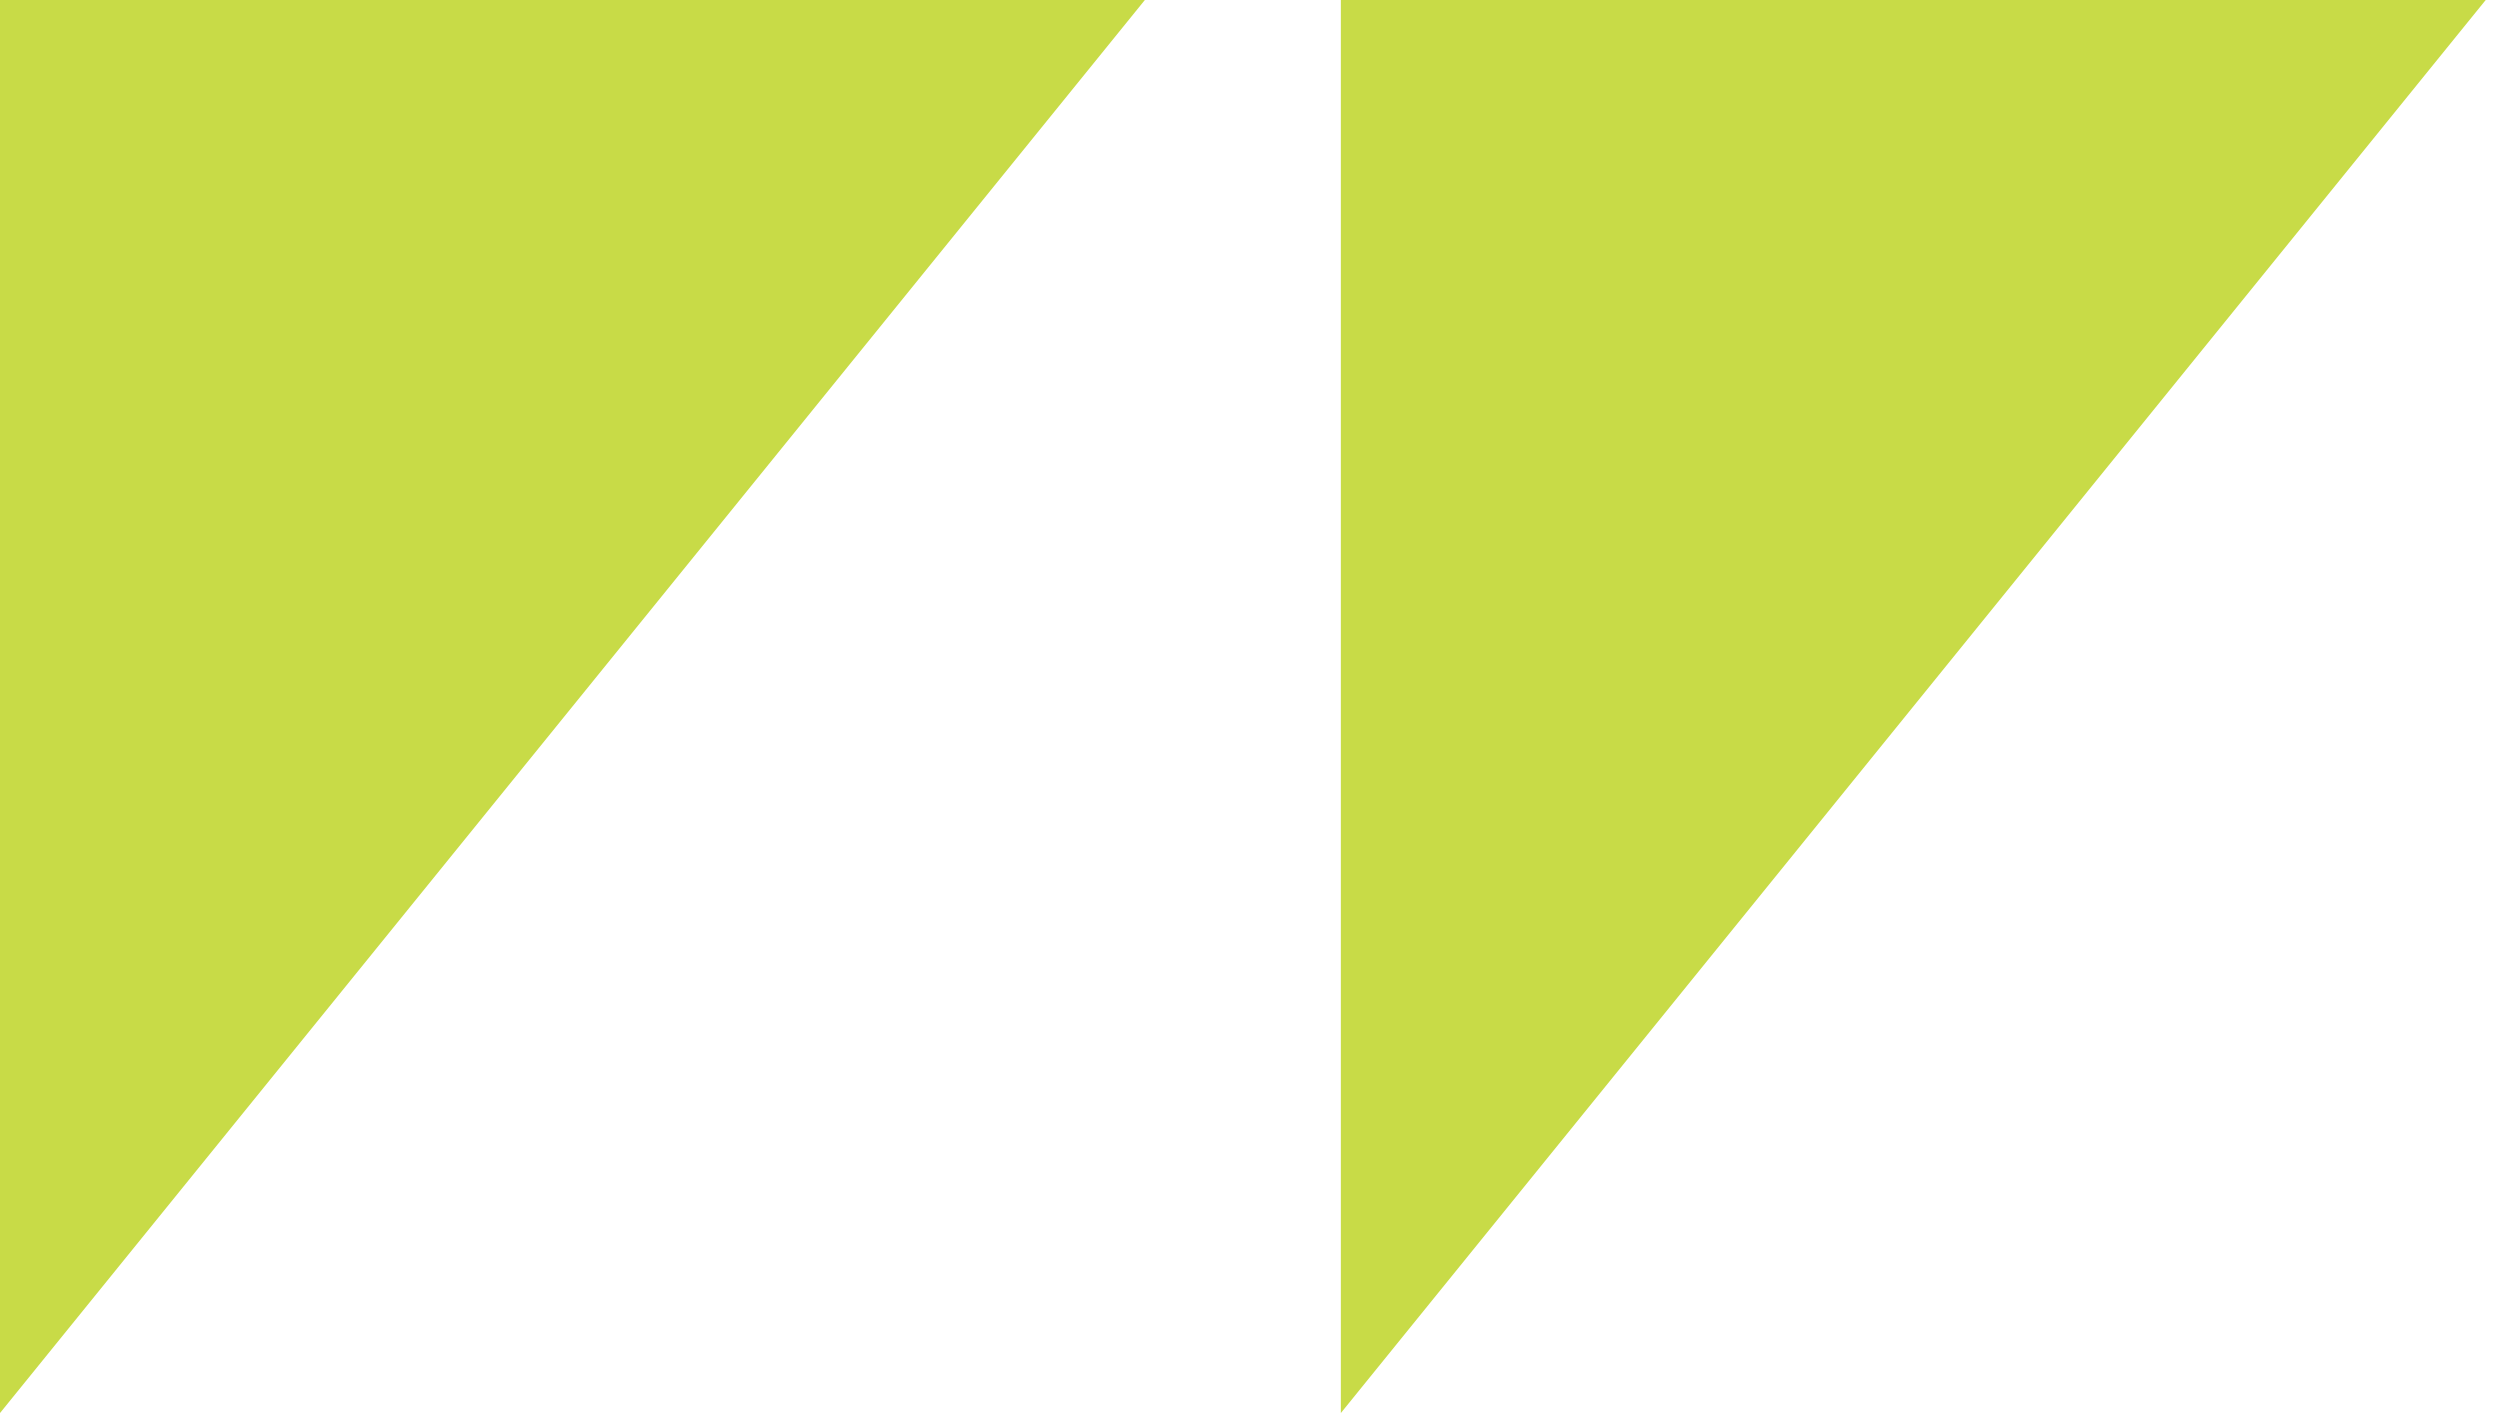
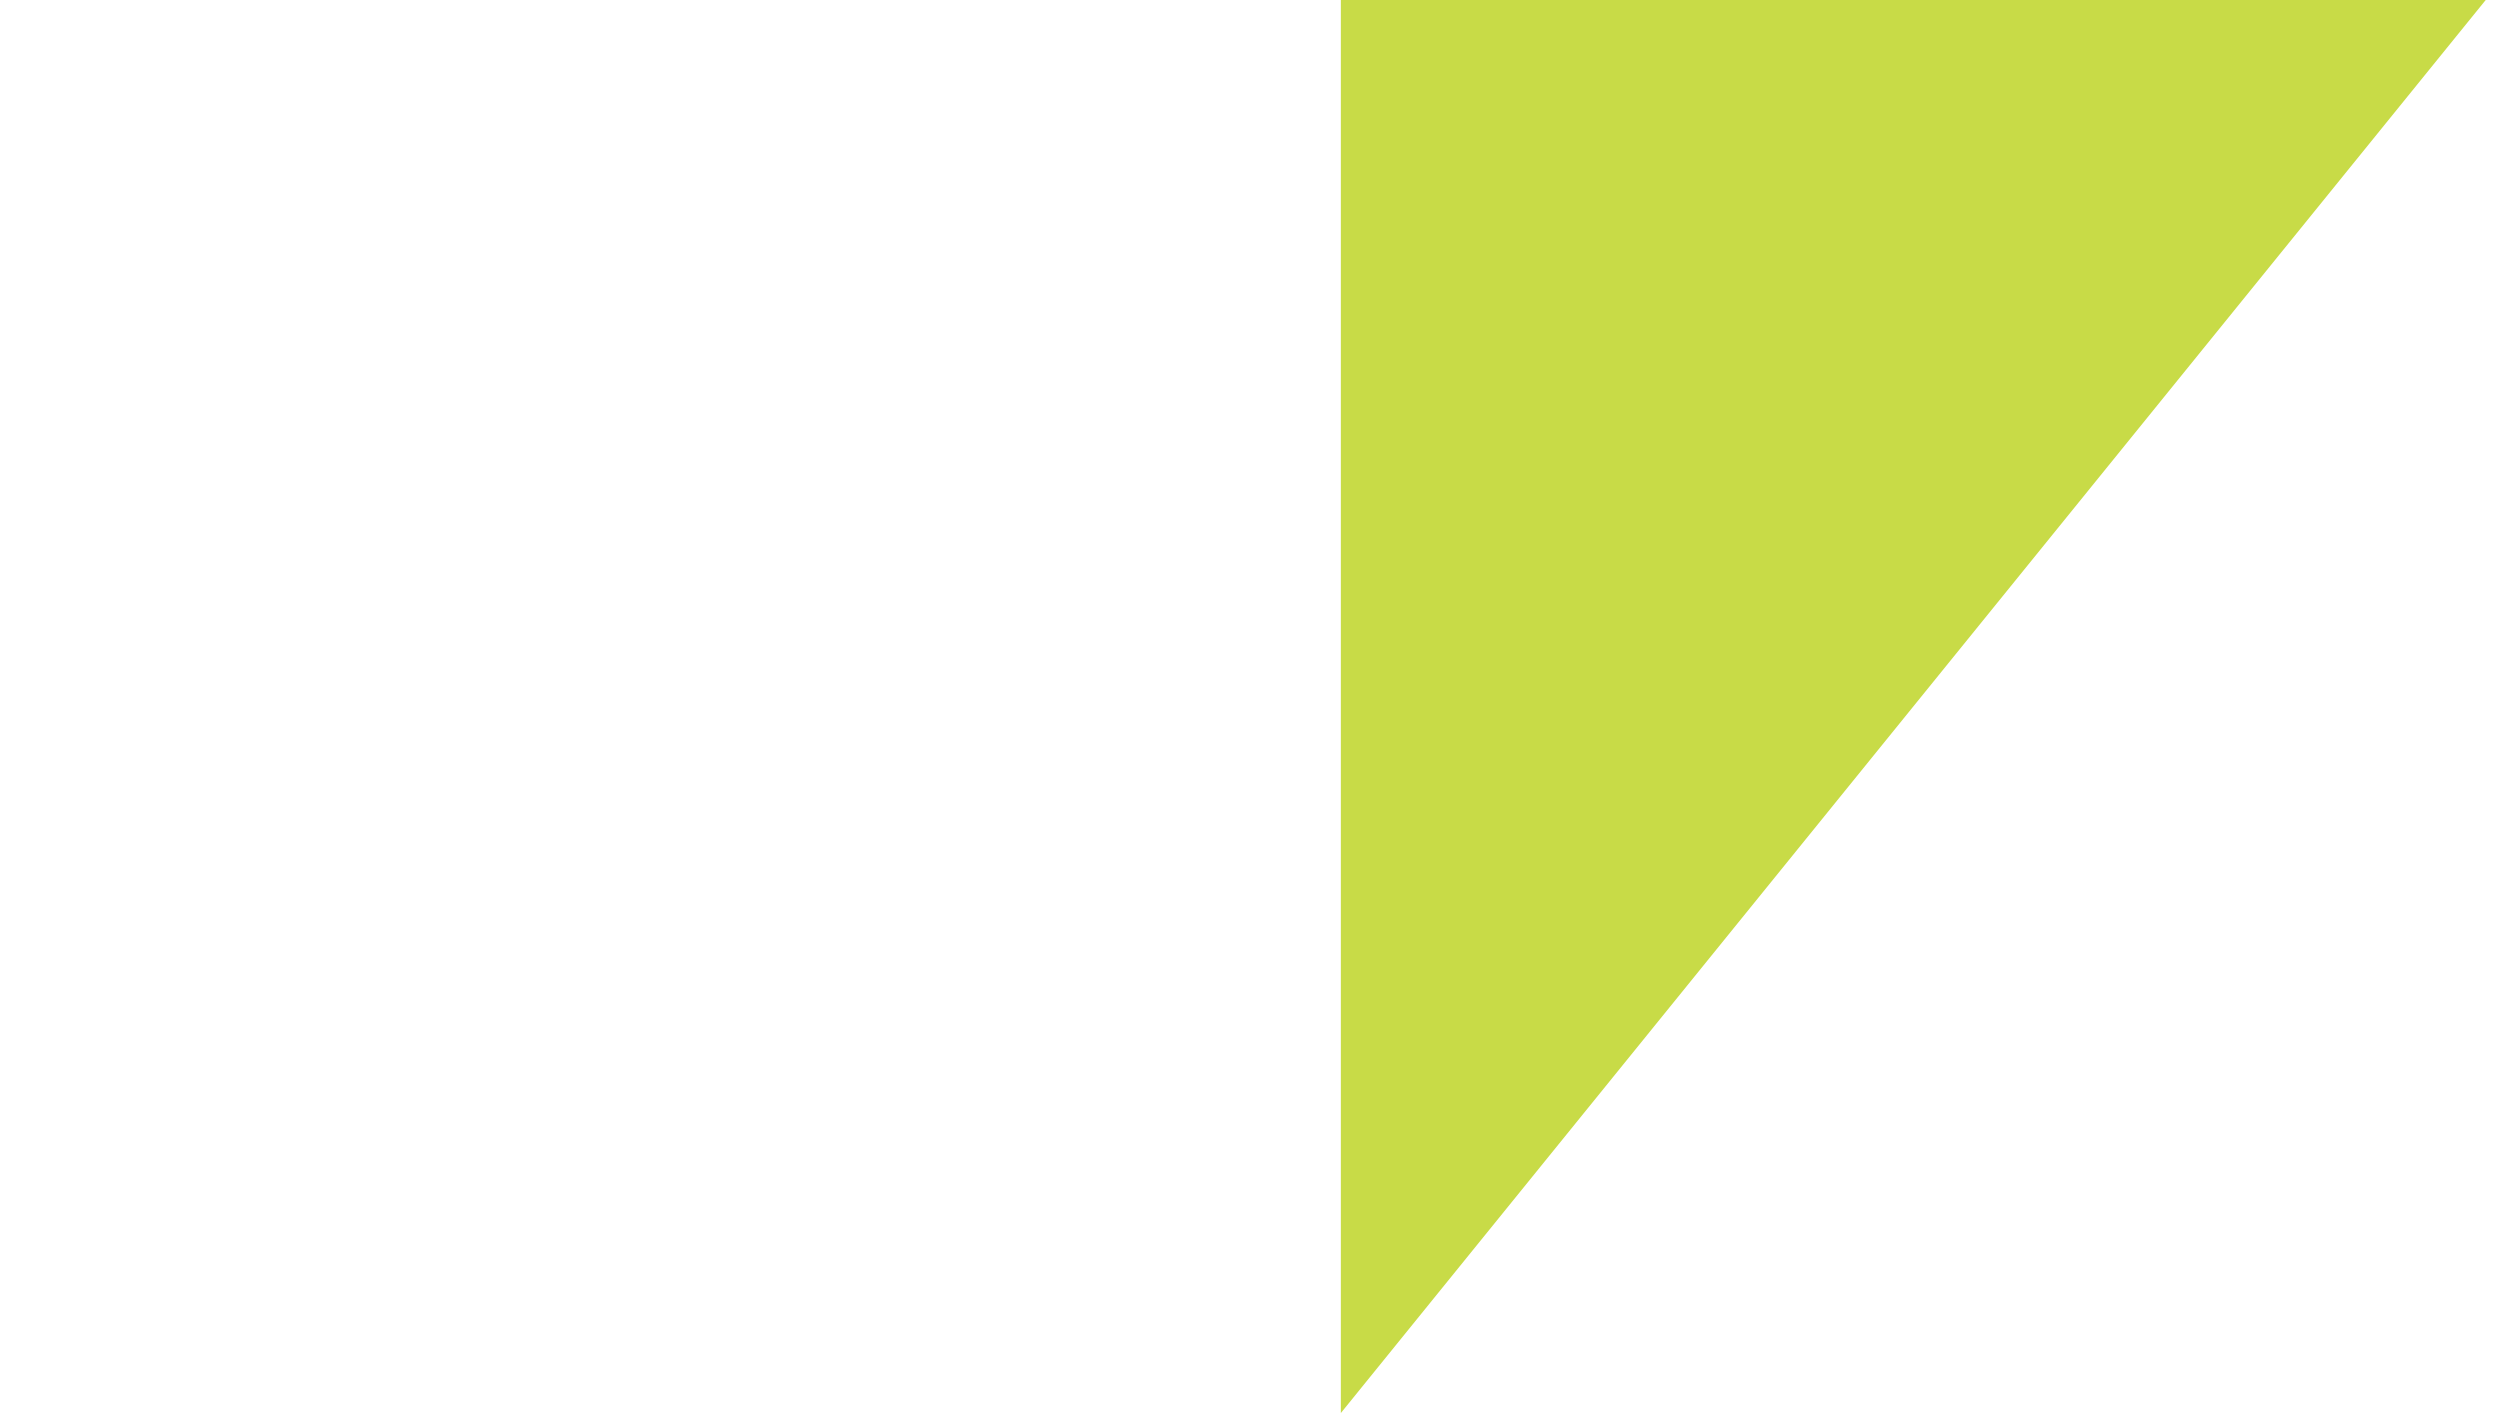
<svg xmlns="http://www.w3.org/2000/svg" width="92" height="52" viewBox="0 0 92 52" fill="none">
-   <path d="M0 52V0H42.131L0 52Z" fill="#C8DB47" />
  <path d="M49.343 52V0H91.474L49.343 52Z" fill="#C8DB47" />
</svg>